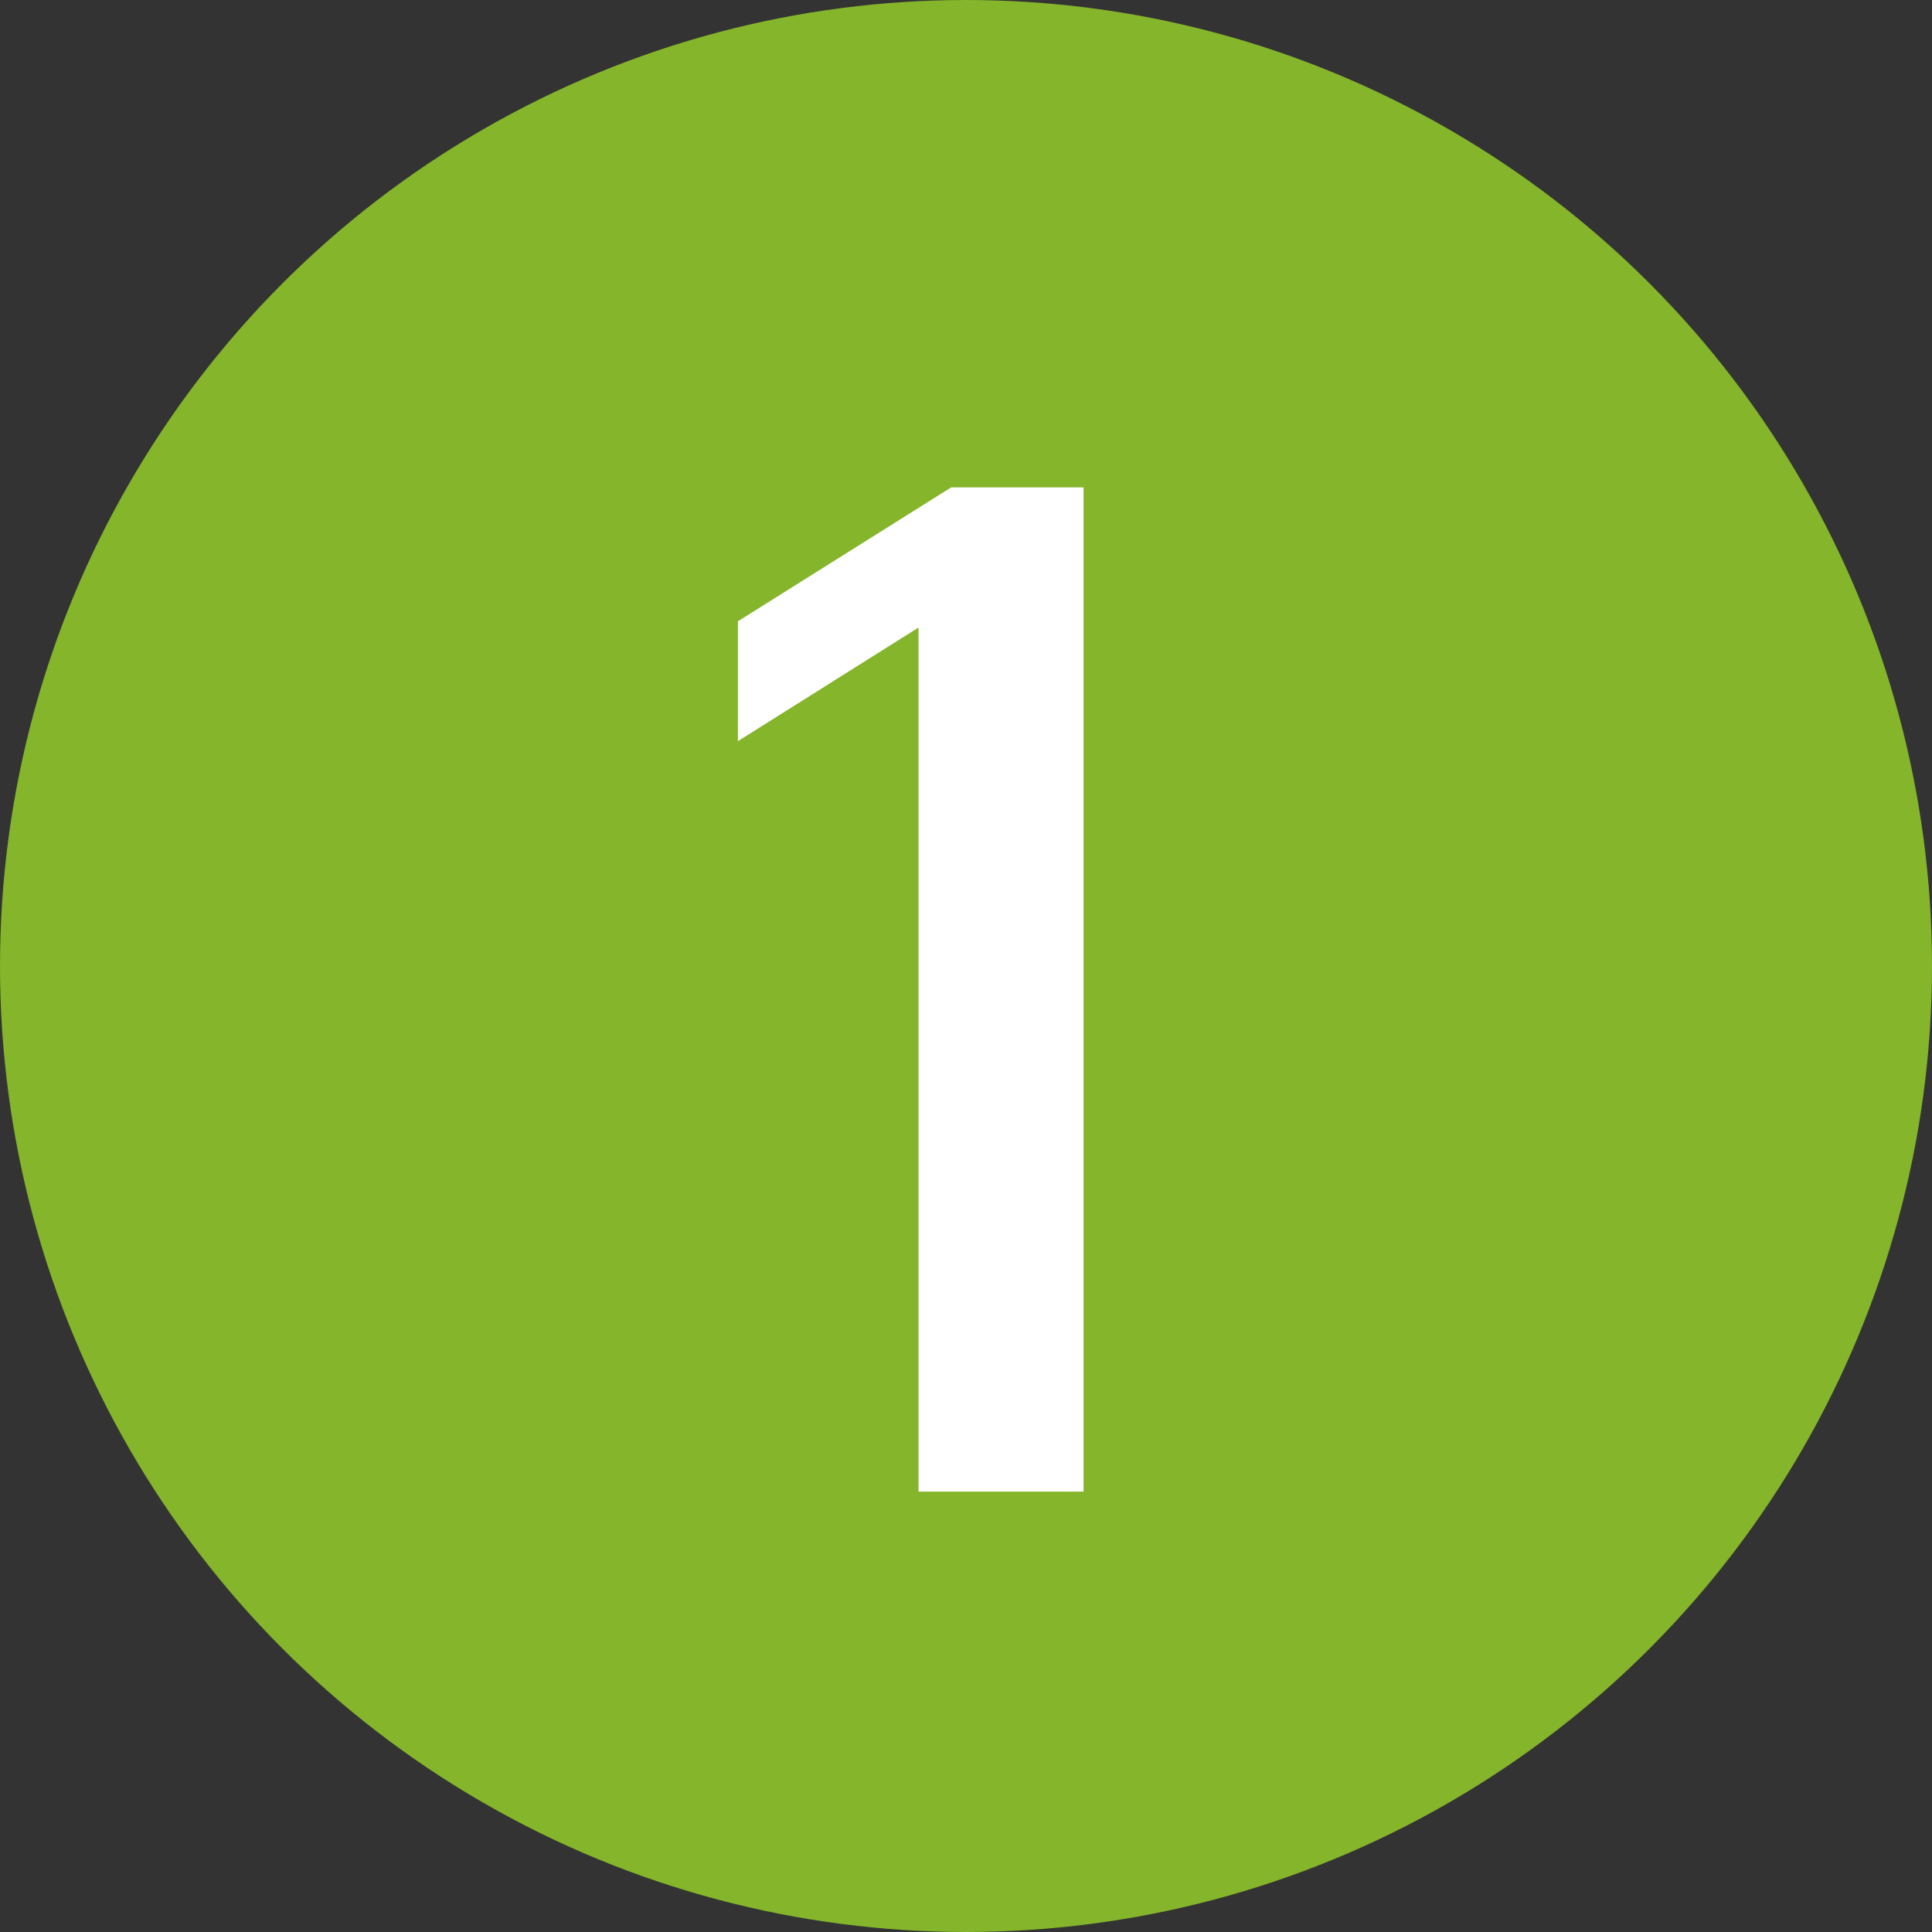
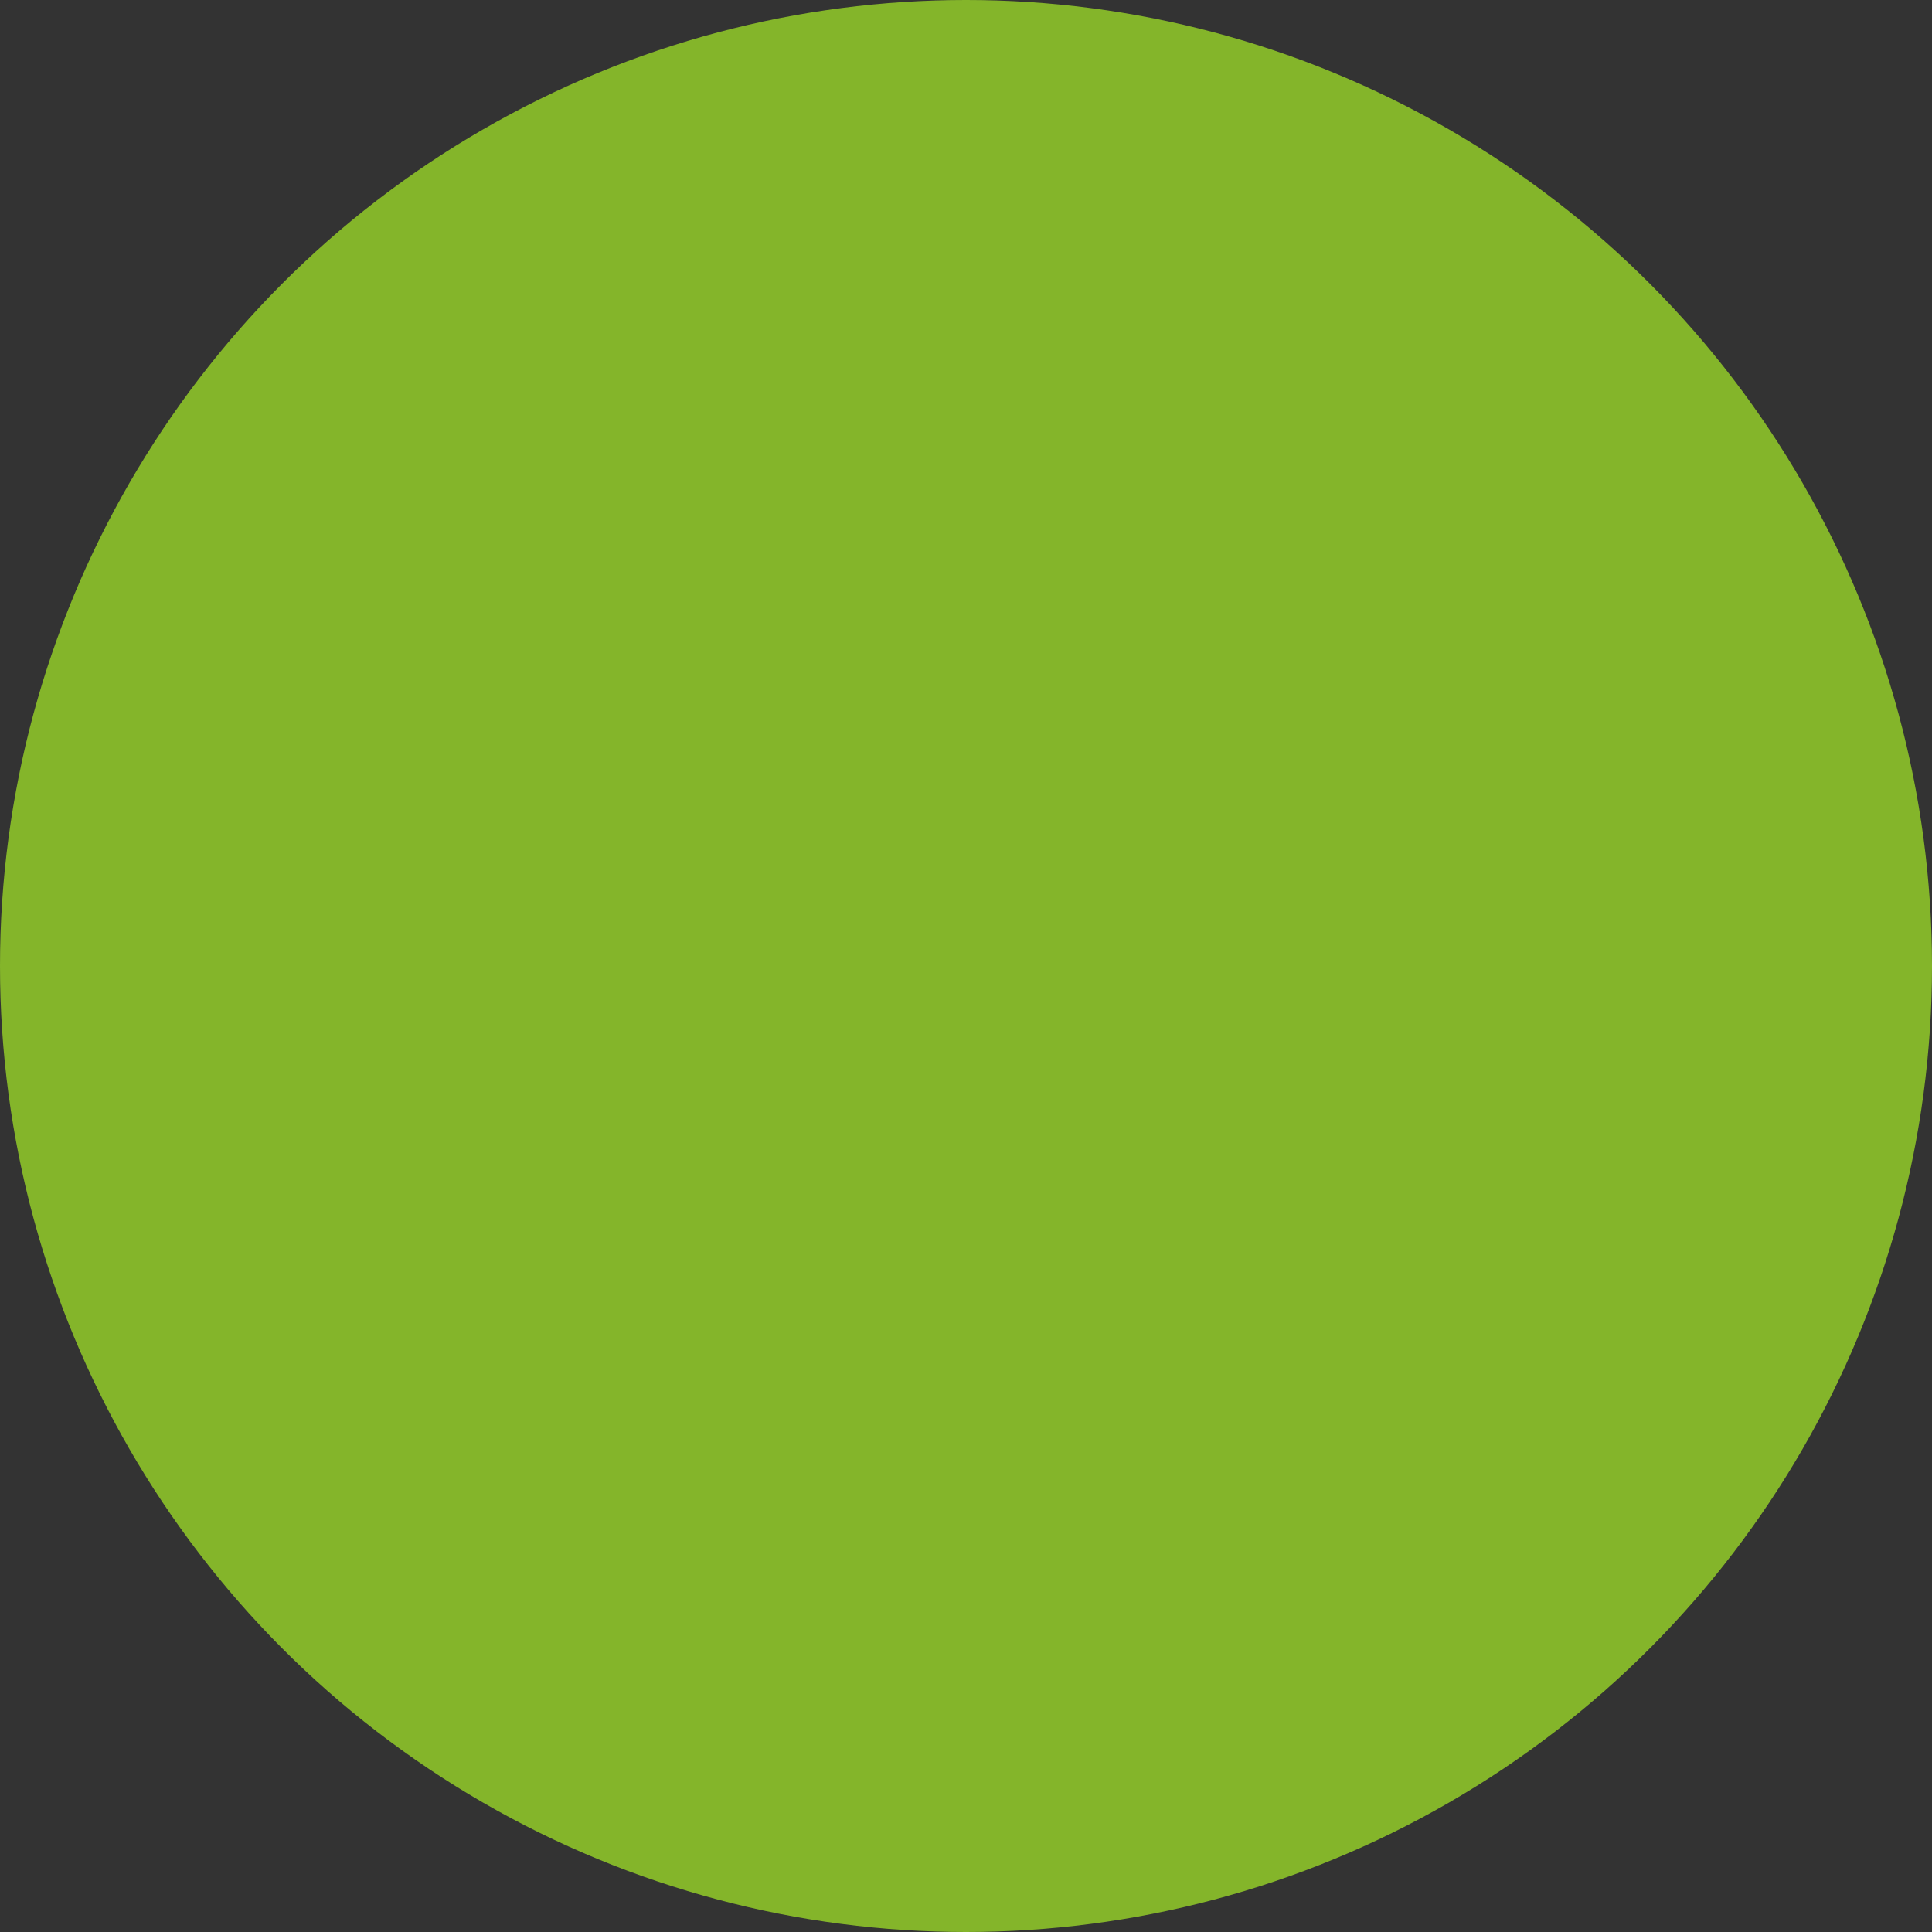
<svg xmlns="http://www.w3.org/2000/svg" width="75" height="75" viewBox="0 0 75 75">
  <rect x="0" y="0" width="75" height="75" fill="#333333" stroke="none" />
  <defs>
    <style>
      .cls-1 {
        fill: #fff;
      }

      .cls-2 {
        fill: #84b52a;
      }
    </style>
  </defs>
  <g id="Ebene_1" data-name="Ebene 1">
    <circle class="cls-2" cx="37.5" cy="37.5" r="37.5" />
  </g>
  <g id="_1" data-name="1">
-     <path class="cls-1" d="M35.657,24.36l-7.011,4.412v-4.654l8.279-5.198h5.139V57.904h-6.407V24.36Z" />
-   </g>
+     </g>
</svg>